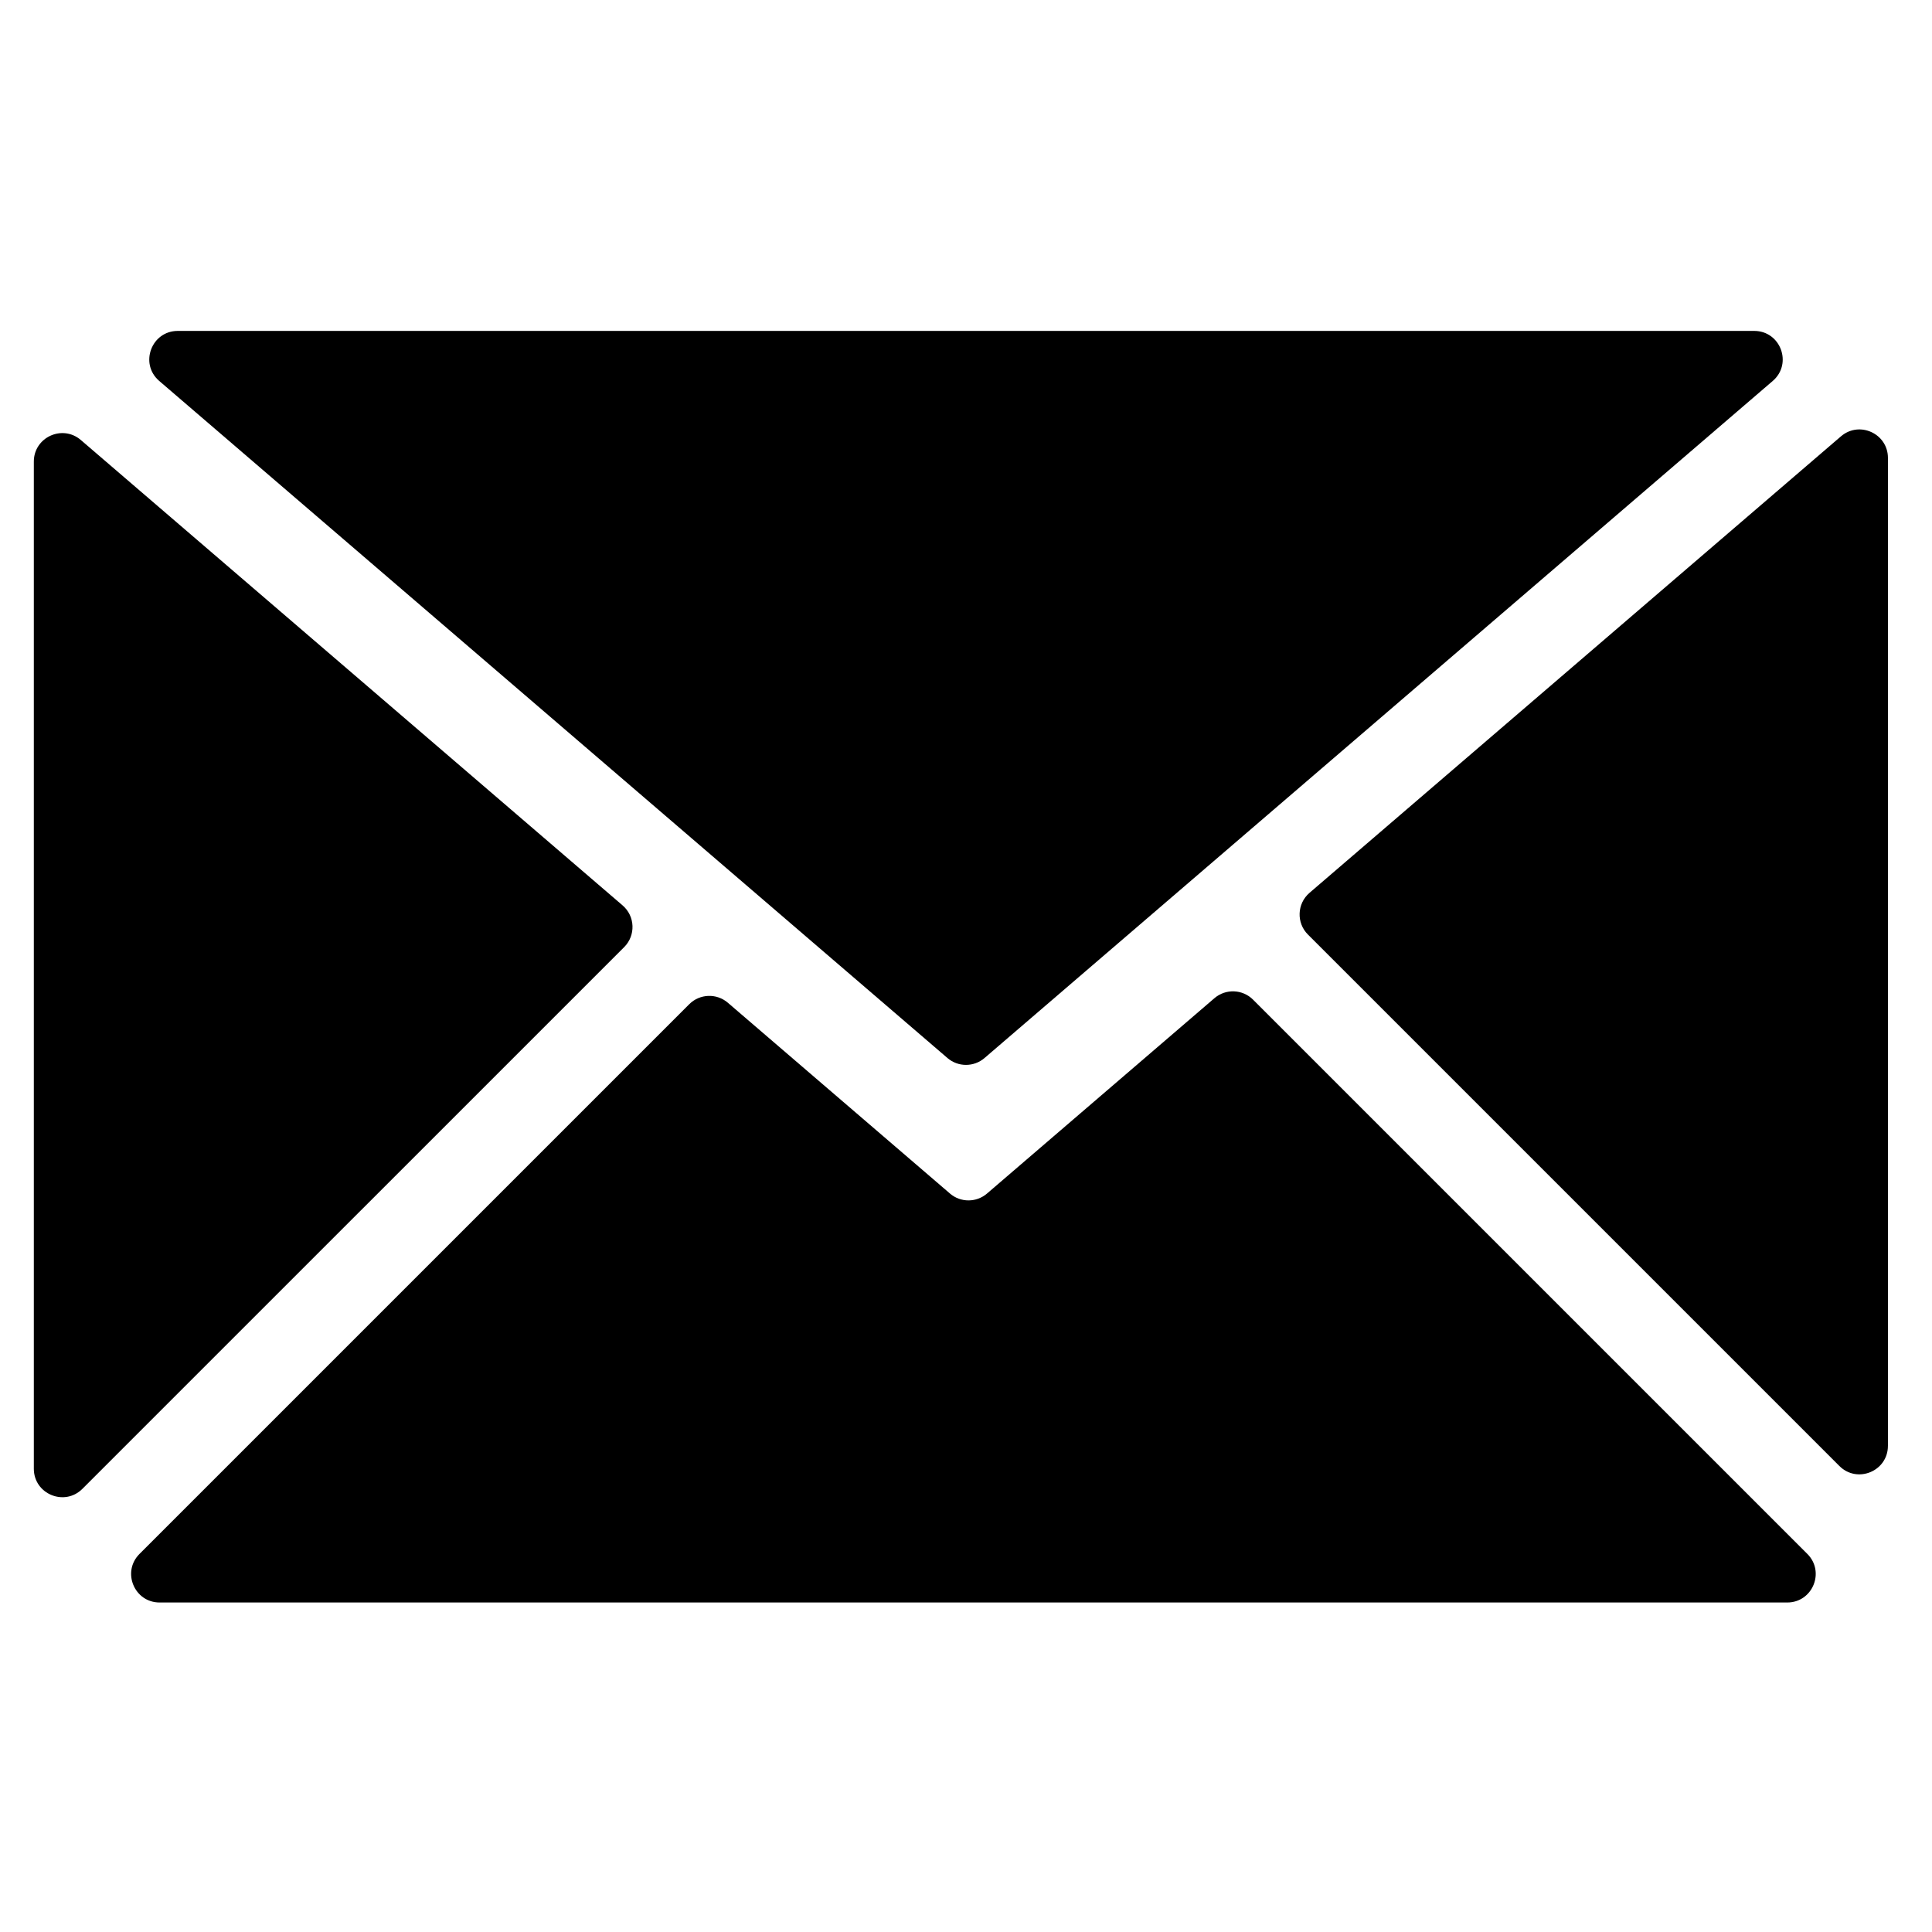
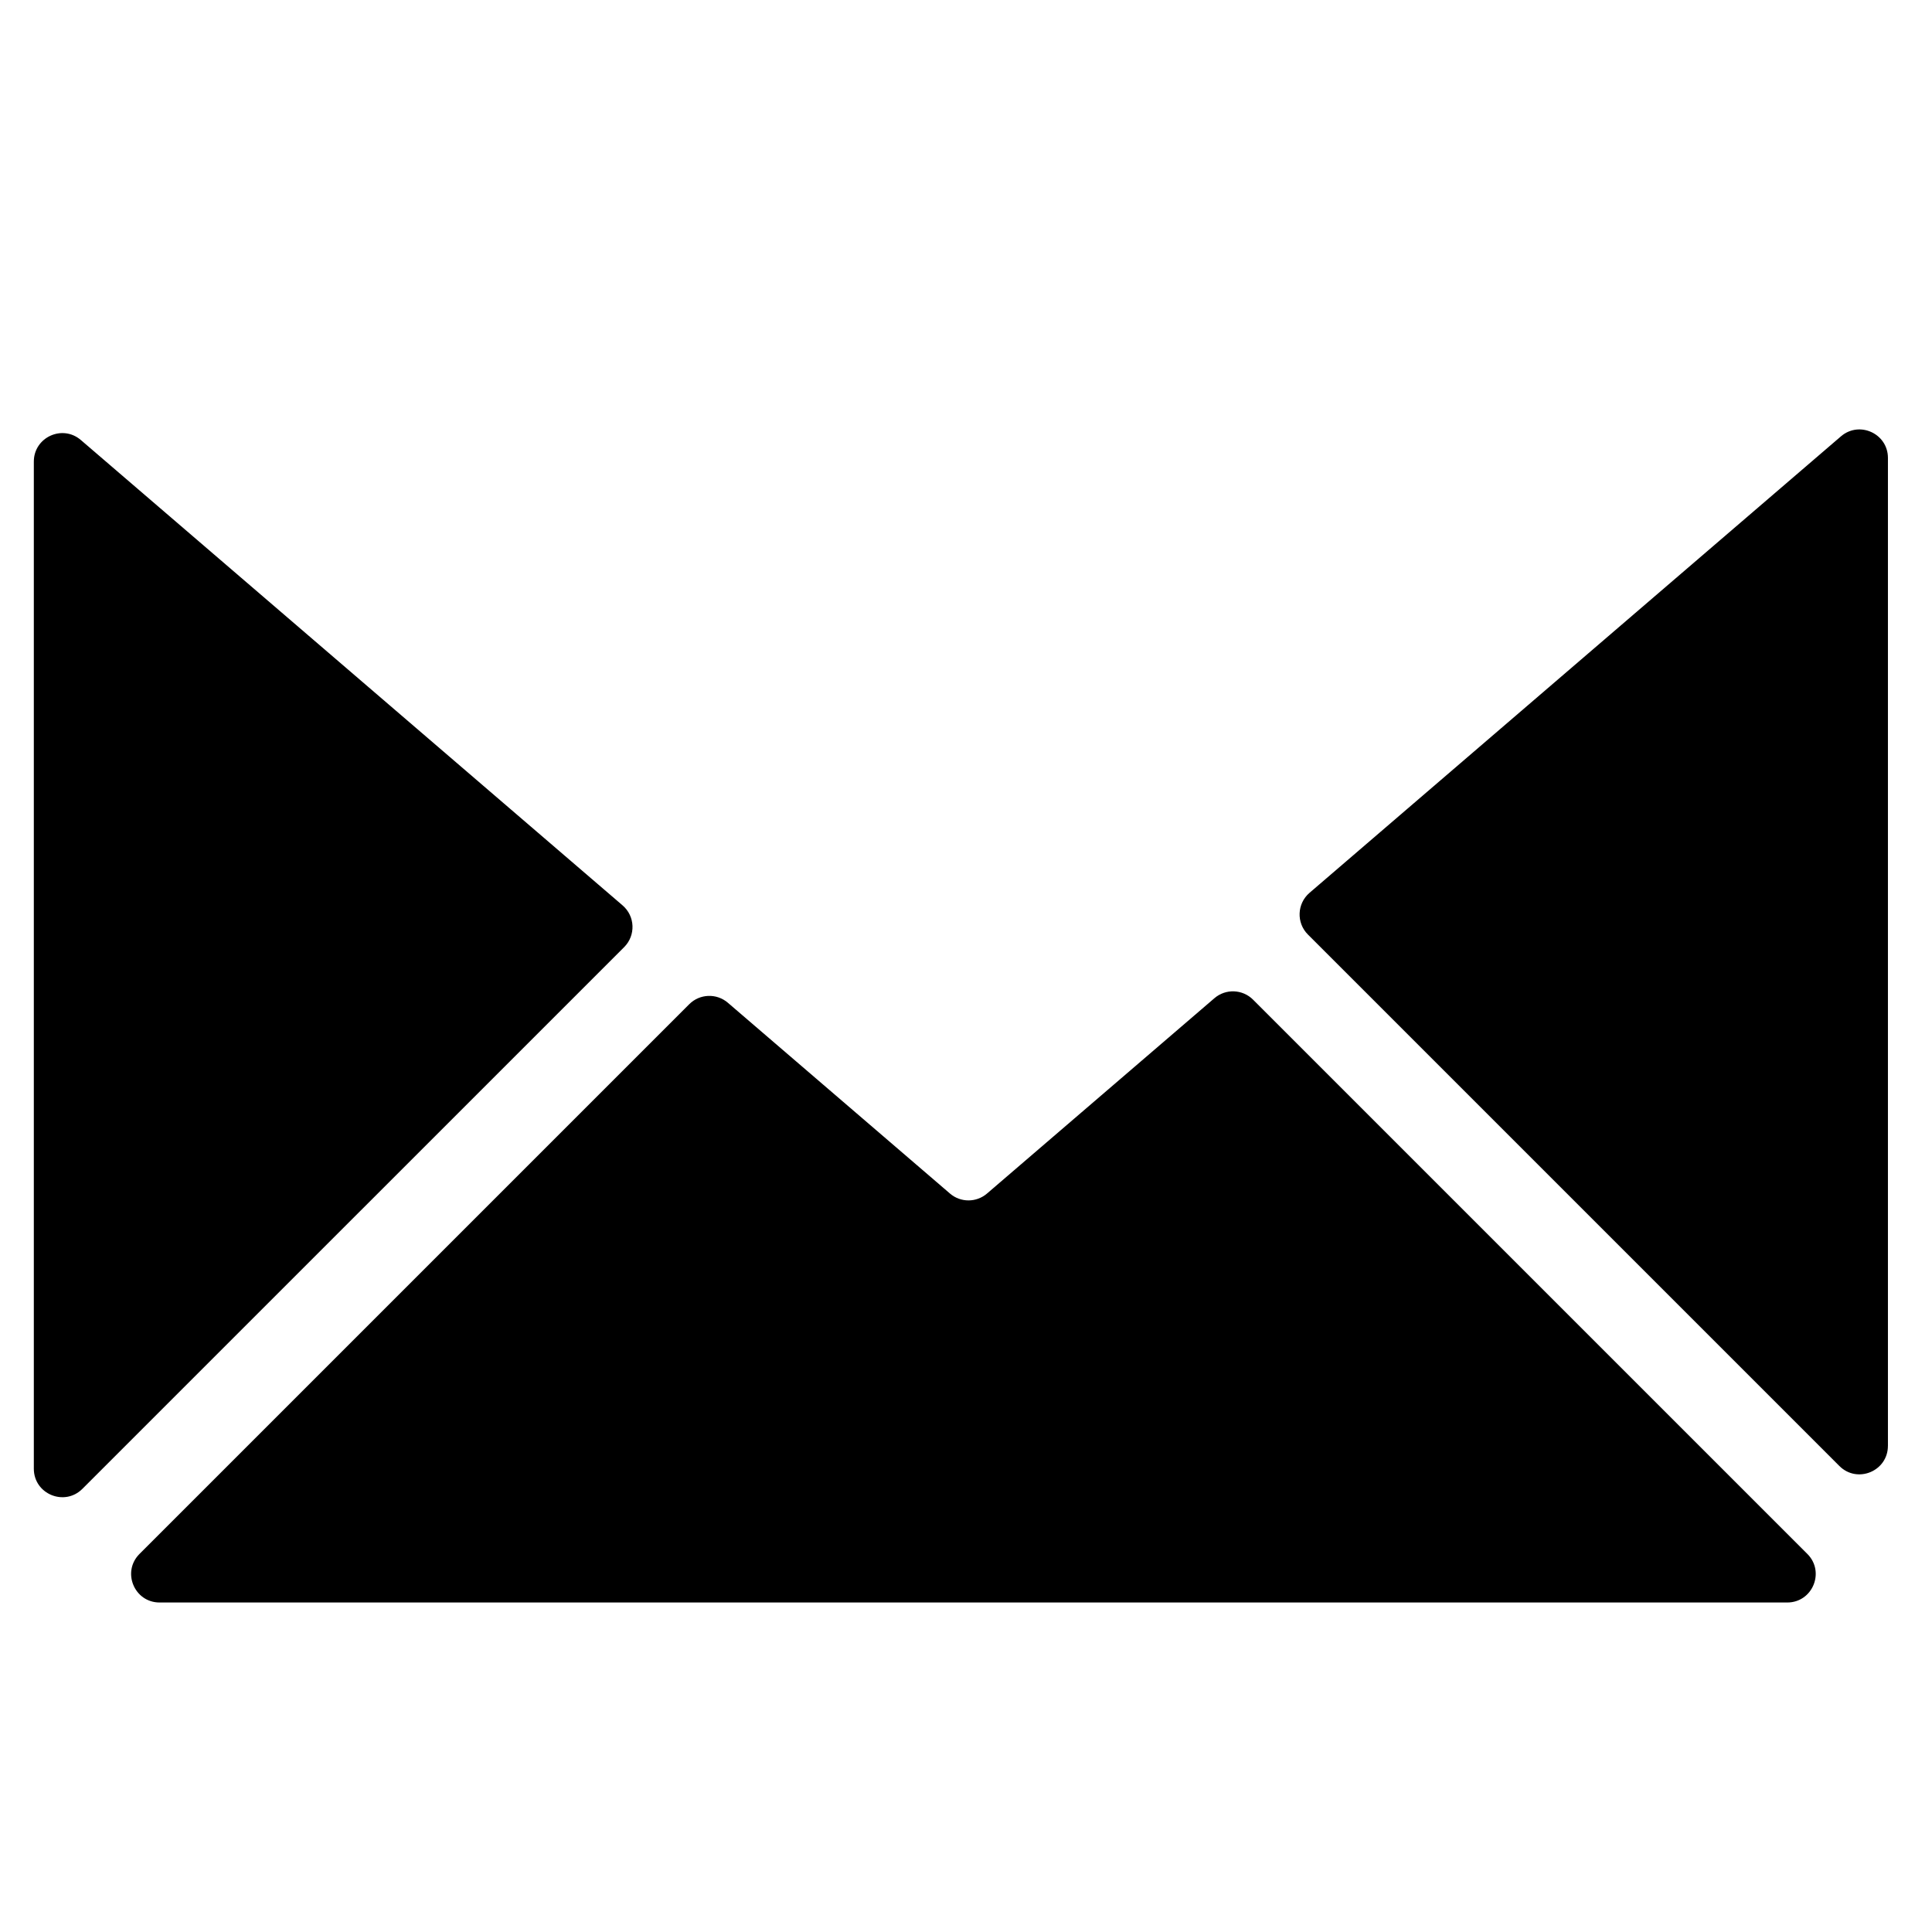
<svg xmlns="http://www.w3.org/2000/svg" id="Object" viewBox="0 0 1000 1000">
-   <path d="M907.98,171.28H92.02c-13.67,0-19.96,17-9.6,25.9l407.98,350.45c5.52,4.74,13.67,4.74,19.19,0l407.98-350.45c10.37-8.91,4.07-25.9-9.6-25.9Z" />
  <path d="M977.19,748.37V237.03c0-12.59-14.77-19.38-24.33-11.17l-275.06,236.27c-6.5,5.59-6.88,15.53-.82,21.59l275.06,275.06c9.28,9.28,25.14,2.71,25.14-10.41Z" />
  <path d="M17.51,238.92v521.28c0,13.12,15.86,19.69,25.14,10.42l280.42-280.4c6.06-6.06,5.69-16-.82-21.59L41.84,227.75c-9.55-8.2-24.33-1.42-24.33,11.17Z" />
  <path d="M491.7,617.77l-114.95-98.74c-5.84-5.02-14.57-4.69-20.01.76L72.21,804.31c-9.28,9.28-2.71,25.14,10.41,25.14h842.45c13.12,0,19.69-15.87,10.41-25.14l-286.89-286.88c-5.45-5.45-14.17-5.78-20.01-.76l-117.7,101.1c-5.52,4.74-13.67,4.74-19.19,0Z" />
</svg>